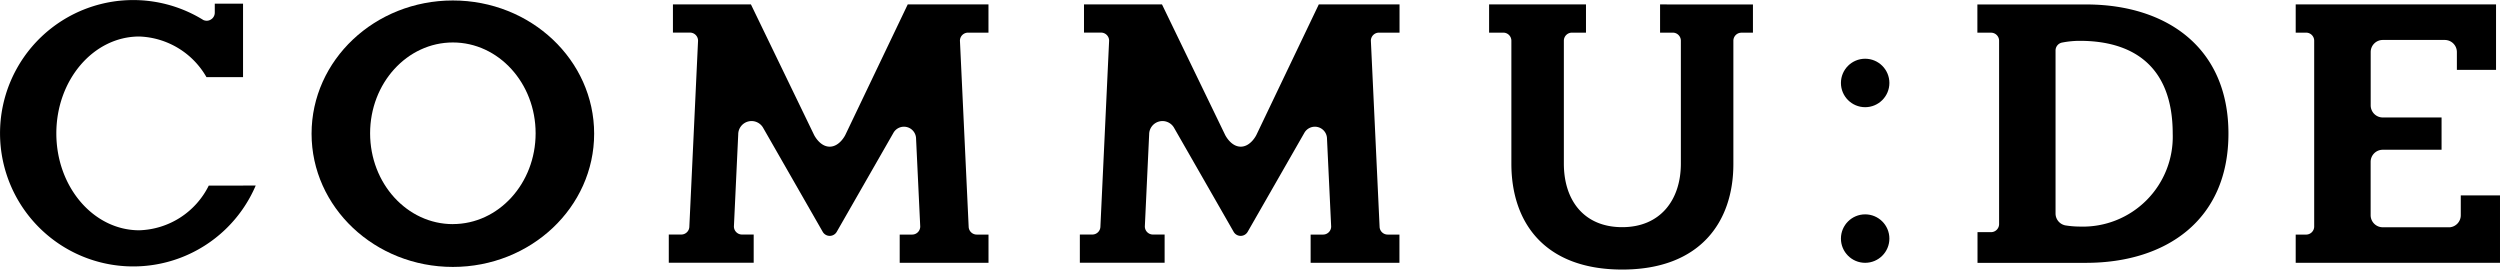
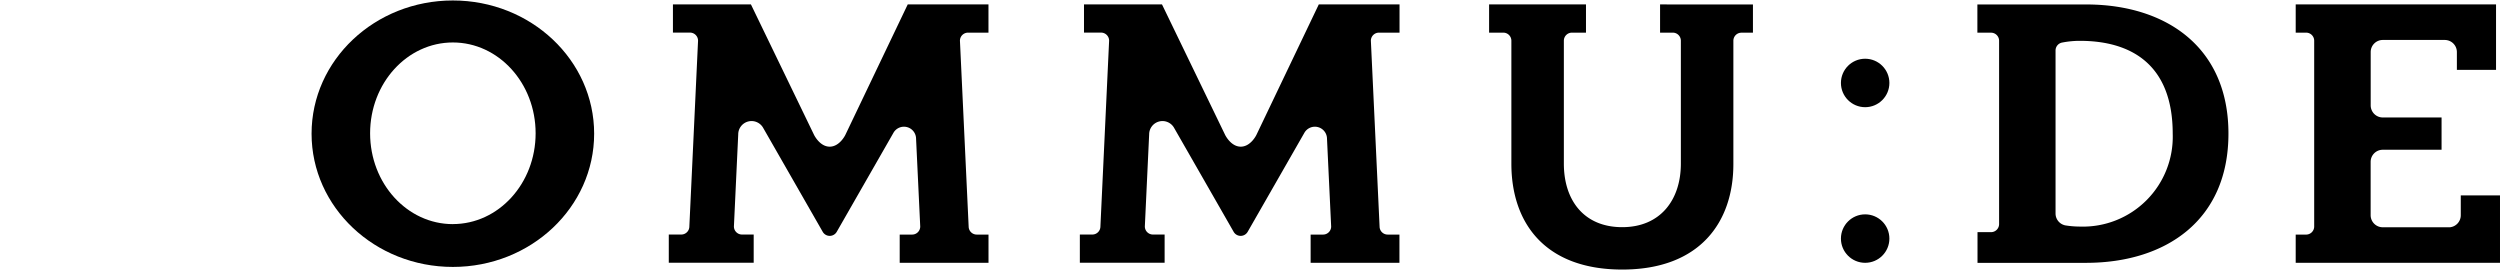
<svg xmlns="http://www.w3.org/2000/svg" width="190.689" height="20.561" viewBox="0 0 190.689 20.561">
  <g id="logo" transform="translate(-202.446 -478.727)">
    <path id="パス_4555" data-name="パス 4555" d="M290.4,478.844c-5.952,0-10.777,4.55-10.777,10.162s4.825,10.162,10.777,10.162,10.777-4.549,10.777-10.162S296.352,478.844,290.4,478.844Zm0,17.059c-3.486,0-6.312-3.1-6.312-6.928s2.826-6.928,6.312-6.928,6.313,3.1,6.313,6.928S293.886,495.9,290.4,495.9Z" transform="translate(-53.412 -0.081)" />
    <g id="グループ_1972" data-name="グループ 1972" transform="translate(342.864 483.207)">
      <circle id="楕円形_28" data-name="楕円形 28" cx="1.848" cy="1.848" r="1.848" transform="translate(0 0)" />
      <circle id="楕円形_29" data-name="楕円形 29" cx="1.848" cy="1.848" r="1.848" transform="translate(0 11.87)" />
    </g>
    <path id="パス_4556" data-name="パス 4556" d="M492.77,481.978h1.561v-2.152h-6.159l-4.761,9.959s-.43.89-1.191.89-1.194-.9-1.194-.9l-4.815-9.953h-5.948v2.152h1.3a.616.616,0,0,1,.616.616c0,.008,0,.011,0,.017l-.664,14.176a.615.615,0,0,1-.614.594h-.954v2.152h6.466v-2.152h-.872a.069.069,0,0,0-.02,0,.616.616,0,0,1-.616-.616s0,0,0-.007l.329-7.024a1.016,1.016,0,0,1,1.891-.508s0,0,0,0l4.548,7.938h0a.616.616,0,0,0,1.08,0h0l4.329-7.557h0a.924.924,0,0,1,1.717.474c.008.176.317,6.687.317,6.687v0a.616.616,0,0,1-.616.616h-.95v2.152h6.774v-2.152h-.9a.615.615,0,0,1-.614-.6l-.665-14.185h0A.616.616,0,0,1,492.77,481.978Z" transform="translate(-185.135 -0.761)" />
    <path id="パス_4557" data-name="パス 4557" d="M390.947,481.978h1.561v-2.152h-6.159l-4.761,9.959s-.43.89-1.191.89-1.194-.9-1.194-.9l-4.815-9.953h-5.948v2.152h1.3a.616.616,0,0,1,.616.616c0,.008,0,.011,0,.017l-.664,14.176a.615.615,0,0,1-.614.594h-.954v2.152H374.6v-2.152h-.872a.066.066,0,0,0-.02,0,.616.616,0,0,1-.616-.616s0,0,0-.007l.329-7.024a1.016,1.016,0,0,1,1.891-.508s0,0,0,0l4.548,7.938h0a.616.616,0,0,0,1.08,0h0l4.329-7.557h0a.924.924,0,0,1,1.717.474l.317,6.687v0a.616.616,0,0,1-.616.616h-.95v2.152h6.774v-2.152h-.9a.615.615,0,0,1-.614-.6l-.665-14.185h0A.616.616,0,0,1,390.947,481.978Z" transform="translate(-114.666 -0.761)" />
    <path id="パス_4558" data-name="パス 4558" d="M584.339,479.826v2.152h.97a.616.616,0,0,1,.616.616v9.374c0,2.774-1.569,4.847-4.474,4.847S577,494.781,577,491.968v-9.374a.616.616,0,0,1,.616-.616h1.072v-2.152h-7.39v2.152h1.083a.616.616,0,0,1,.616.616v9.383h0c0,4.471,2.515,8.071,8.458,8.071s8.475-3.638,8.475-8.042l0-9.424a.615.615,0,0,1,.615-.6h.878v-2.152Z" transform="translate(-255.27 -0.761)" />
    <path id="パス_4559" data-name="パス 4559" d="M711.41,489.68c0-6.616-4.767-9.793-10.68-9.851v0h-8.47v2.152H693.3a.616.616,0,0,1,.616.616v13.983a.616.616,0,0,1-.616.616H692.27v2.34h8.348C706.583,499.514,711.41,496.338,711.41,489.68Zm-11.333,7.09a7.078,7.078,0,0,1-1.109-.091h0a.924.924,0,0,1-.746-.906V483.341a.616.616,0,0,1,.469-.6h0a7.089,7.089,0,0,1,1.386-.138c3.911,0,7.082,1.8,7.082,7.082A6.855,6.855,0,0,1,700.078,496.77Z" transform="translate(-338.988 -0.761)" />
    <path id="パス_4560" data-name="パス 4560" d="M783.7,494.392v1.517a.921.921,0,0,1-.828.914h-5.123a.924.924,0,0,1-.924-.924v-4.064a.924.924,0,0,1,.924-.924h4.486v-2.463h-4.506a.923.923,0,0,1-.9-.922V483.46a.924.924,0,0,1,.924-.924h4.726a.924.924,0,0,1,.924.924v1.359h2.987v-4.993H771.109v2.152h.794a.616.616,0,0,1,.616.616v14.171a.616.616,0,0,1-.616.616h-.794v2.152h15.583v-5.141Z" transform="translate(-393.557 -0.761)" />
-     <path id="パス_4561" data-name="パス 4561" d="M218.37,492.882a6.121,6.121,0,0,1-5.3,3.41c-3.494,0-6.327-3.309-6.327-7.39s2.833-7.39,6.327-7.39a6.146,6.146,0,0,1,5.125,3.1h2.789v-5.606h-2.156v.688a.611.611,0,0,1-.166.418.686.686,0,0,1-.256.164l-.041.013a.539.539,0,0,1-.07.013.593.593,0,0,1-.066.007.645.645,0,0,1-.272-.055,10.159,10.159,0,1,0,3.993,12.627Z" transform="translate(0)" />
  </g>
</svg>